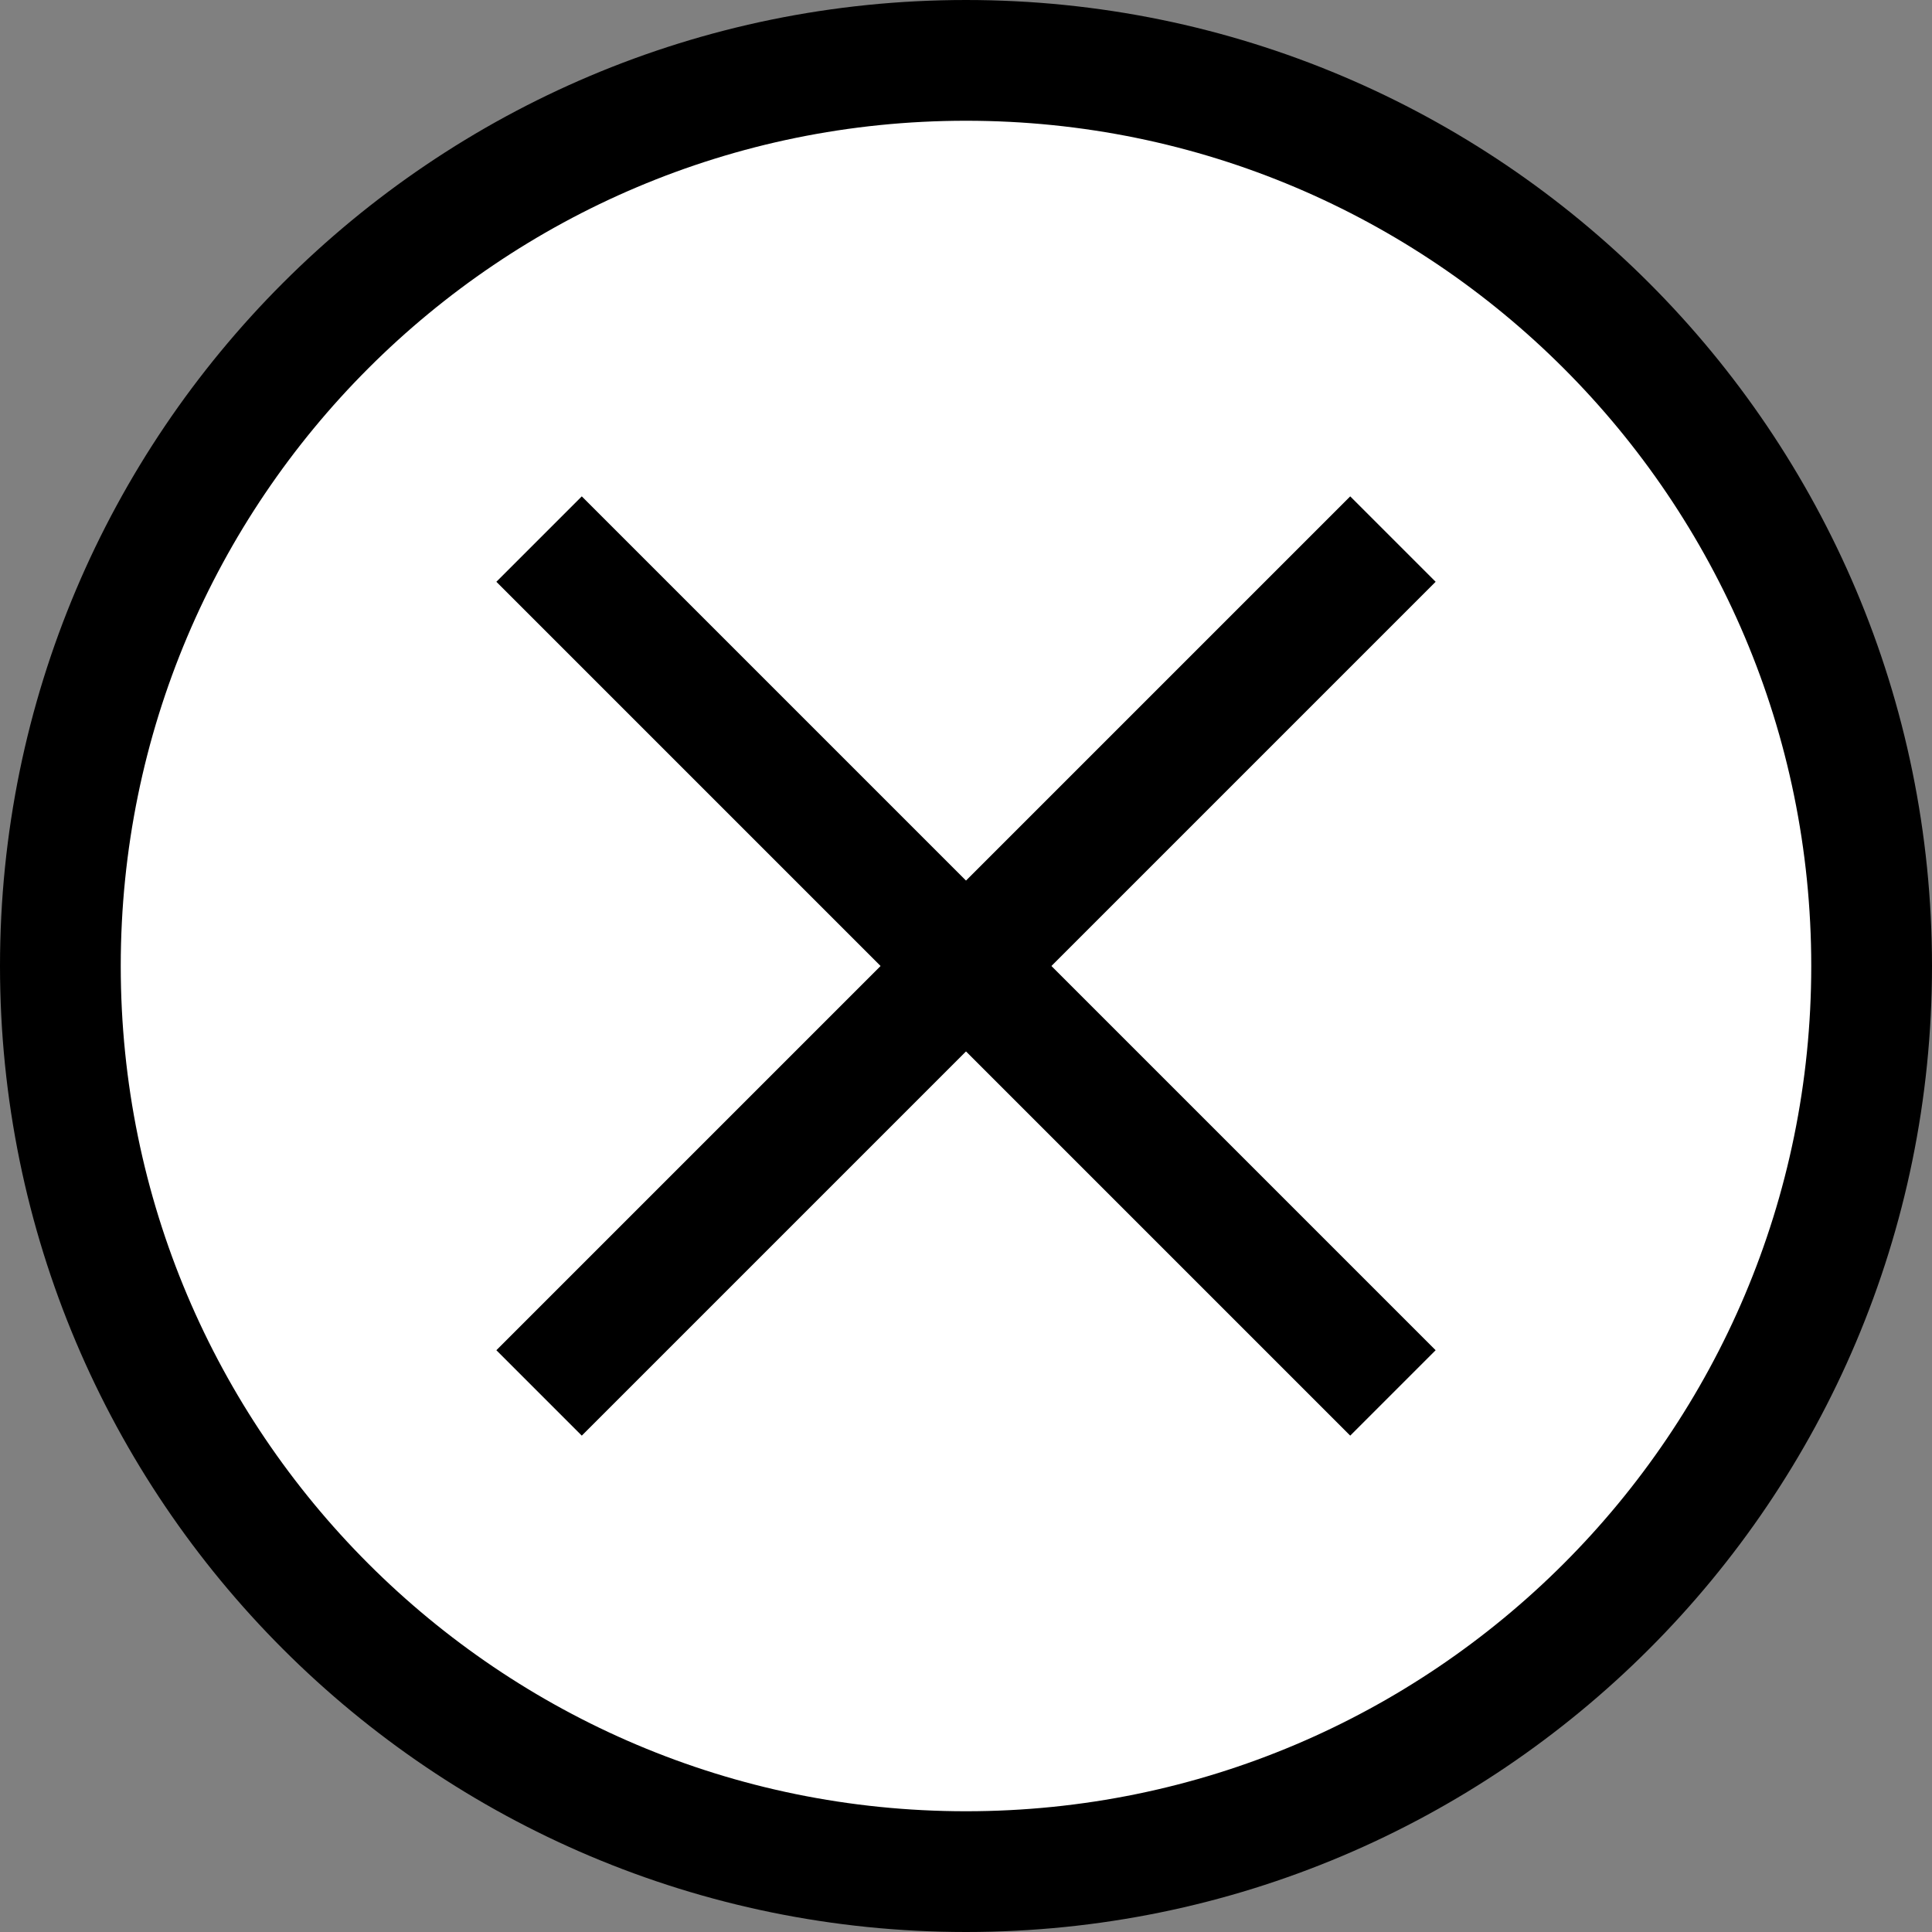
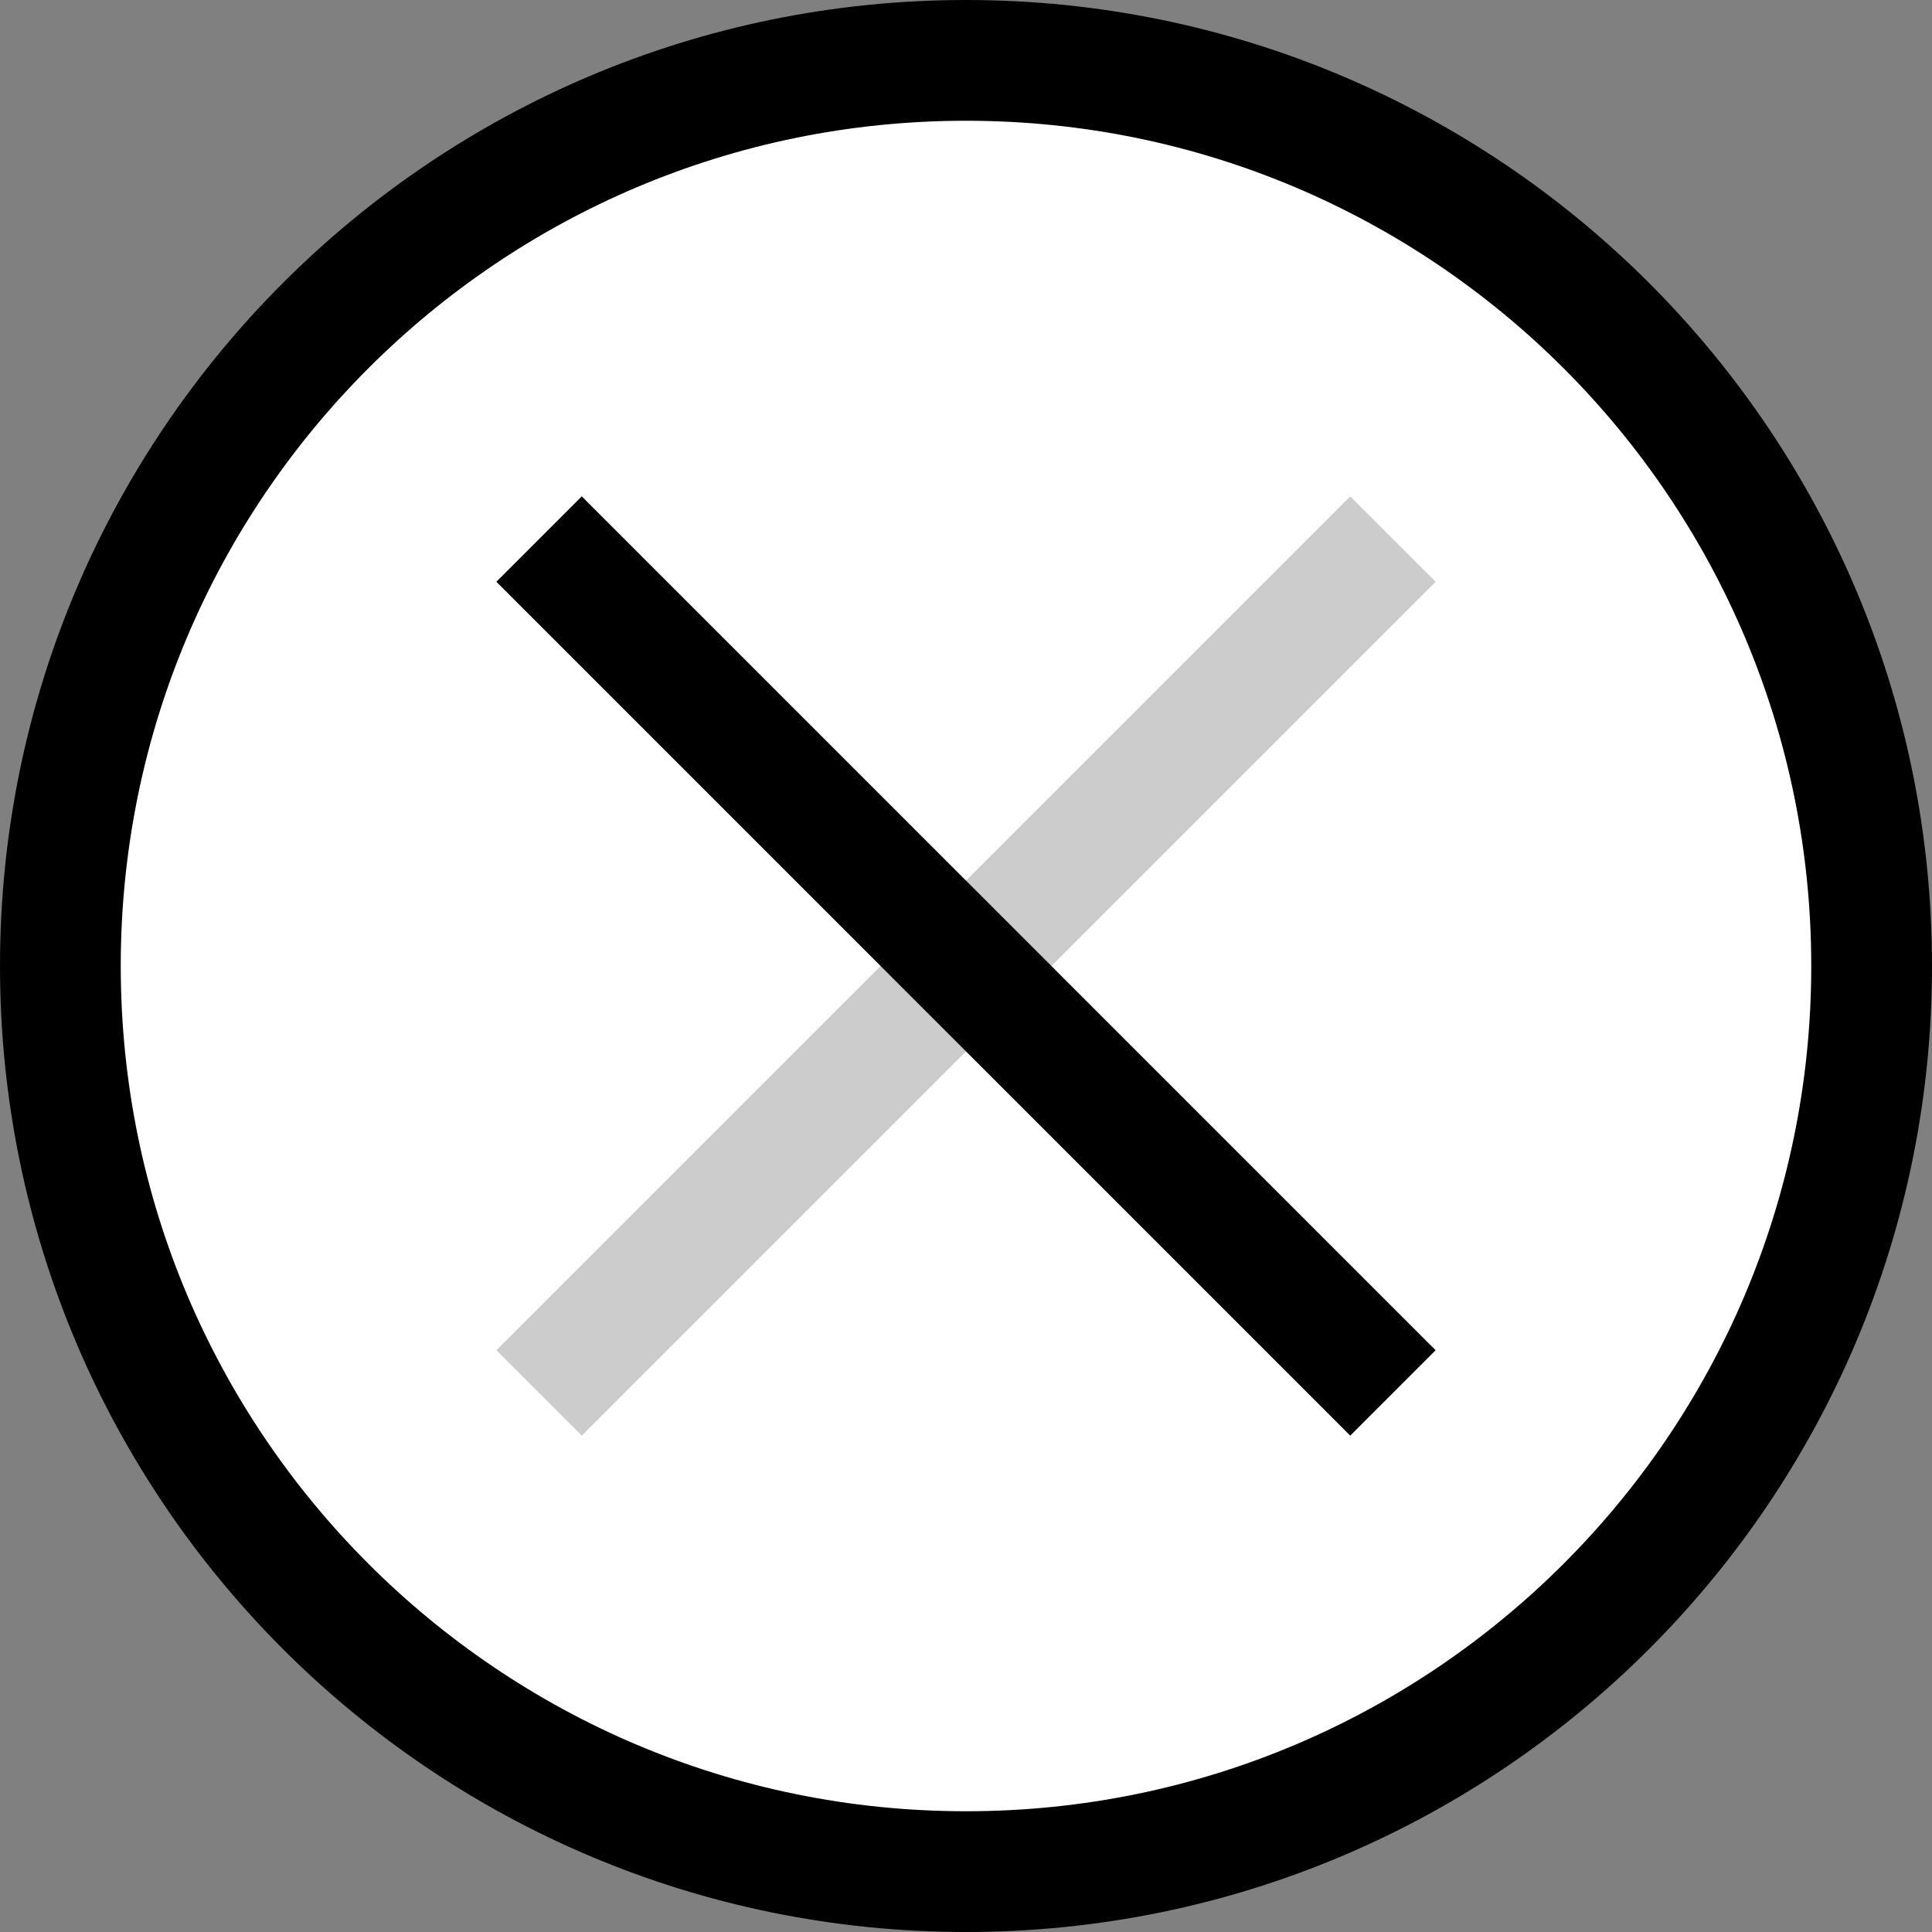
<svg xmlns="http://www.w3.org/2000/svg" width="32" height="32" viewBox="0 0 32 32" fill="none">
  <rect x="0" y="0" width="32" height="32" fill="#808080" stroke="none" />
  <path d="M31 16C31 24.284 24.284 31 16 31C7.716 31 1 24.284 1 16C1 7.716 7.716 1 16 1C24.284 1 31 7.716 31 16Z" fill="white" stroke="black" stroke-width="2" />
-   <path d="M22.364 23.778L8.222 9.636L9.636 8.222L23.778 22.364L22.364 23.778Z" fill="black" />
+   <path d="M22.364 23.778L8.222 9.636L9.636 8.222L23.778 22.364L22.364 23.778" fill="black" />
  <path d="M22.364 23.778L8.222 9.636L9.636 8.222L23.778 22.364L22.364 23.778Z" fill="black" fill-opacity="0.2" />
-   <path d="M8.222 22.364L22.364 8.222L23.778 9.636L9.636 23.778L8.222 22.364Z" fill="black" />
  <path d="M8.222 22.364L22.364 8.222L23.778 9.636L9.636 23.778L8.222 22.364Z" fill="black" fill-opacity="0.2" />
</svg>